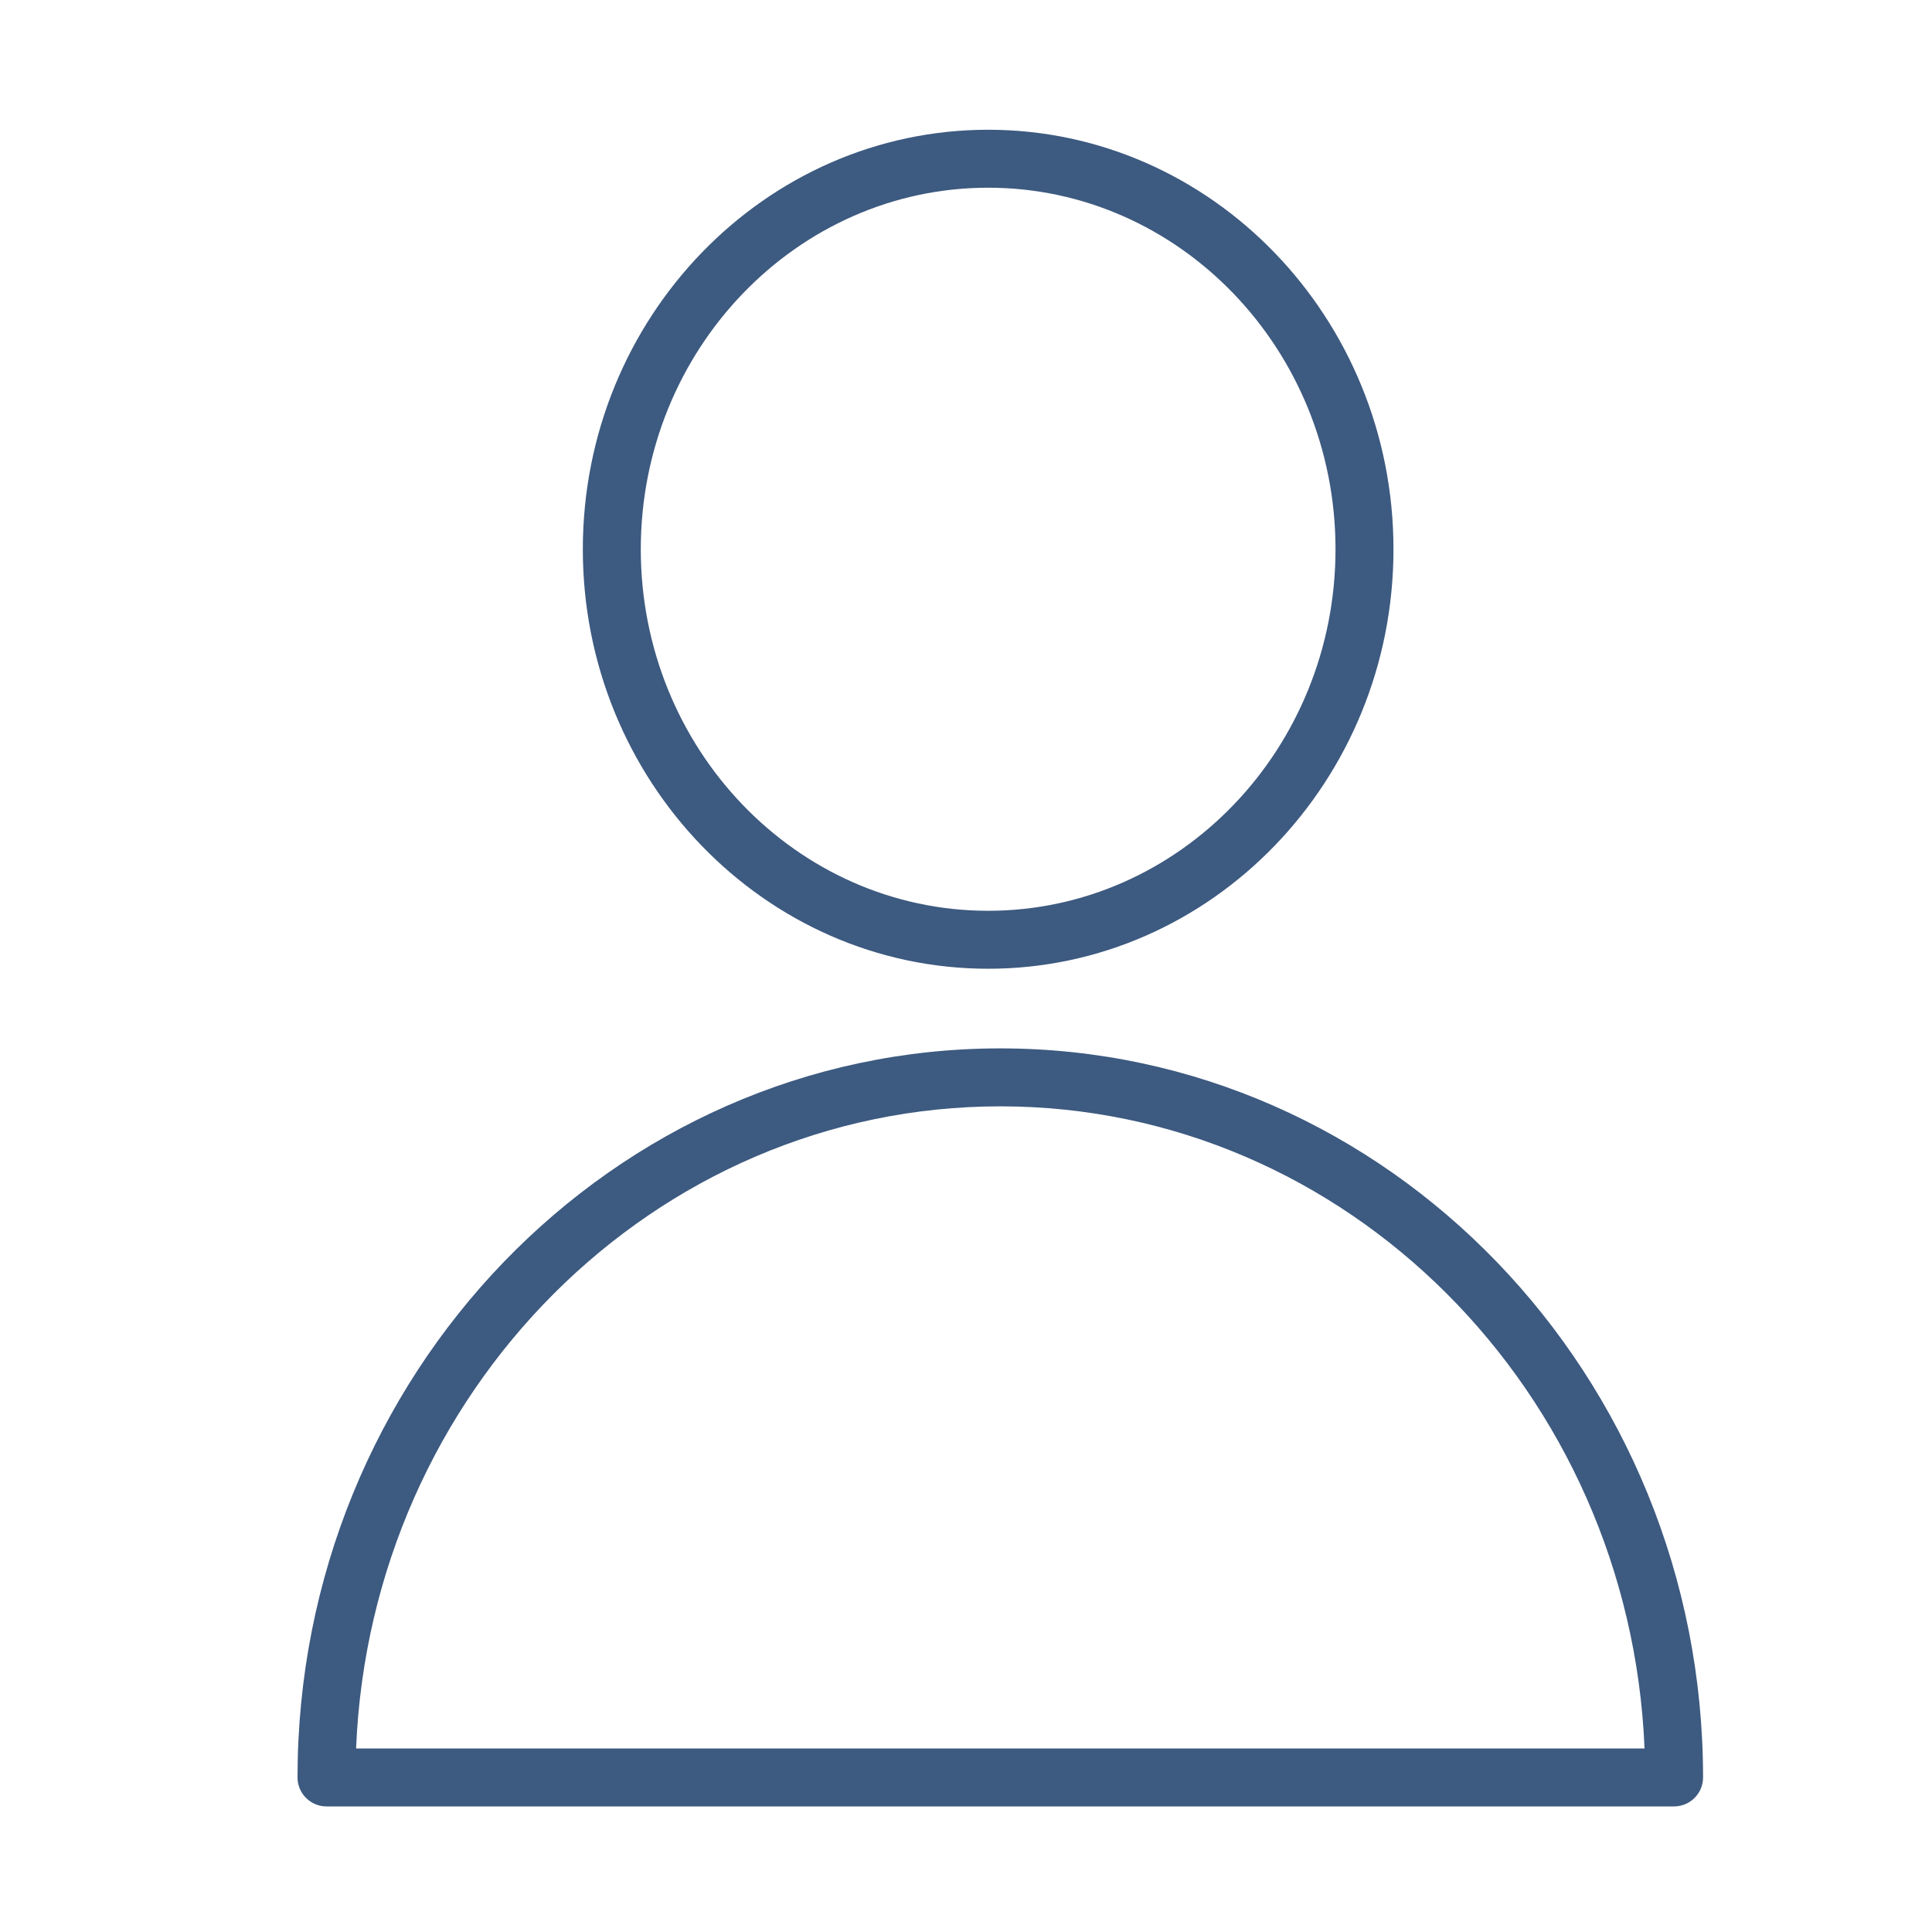
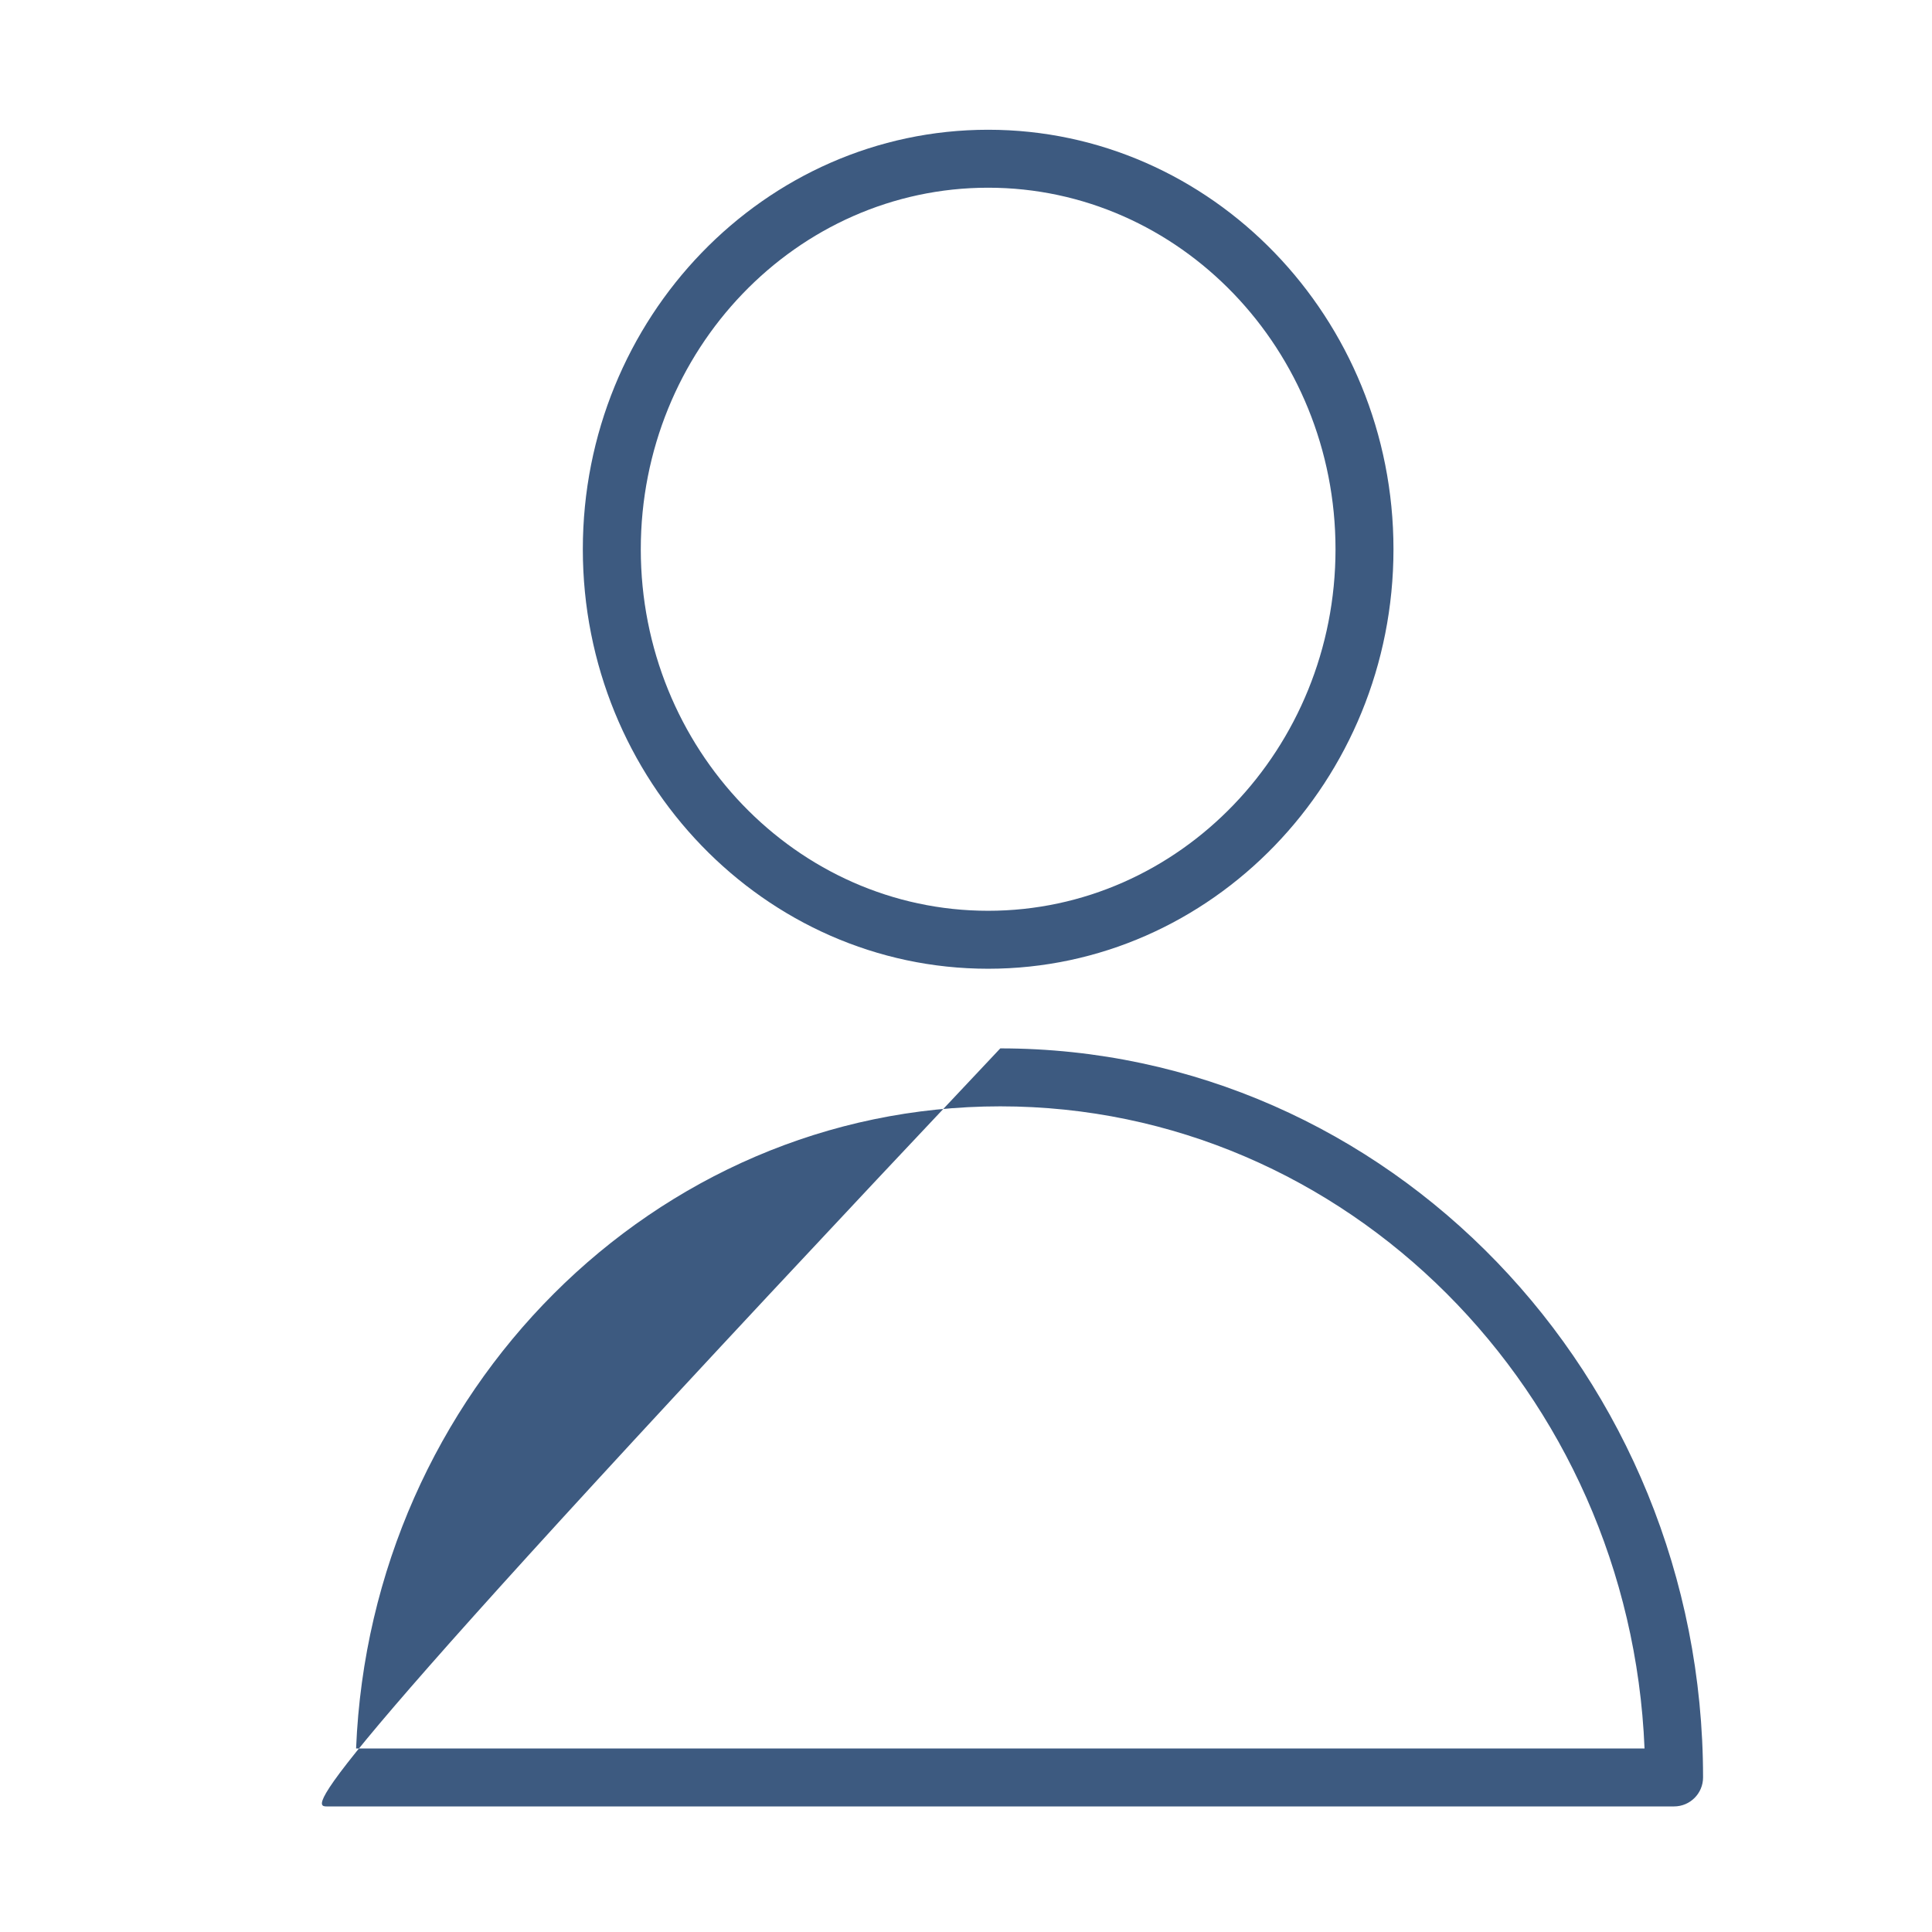
<svg xmlns="http://www.w3.org/2000/svg" viewBox="1950 2450 100 100" width="100" height="100">
-   <path fill="#3d5a80" stroke="none" fill-opacity="1" stroke-width="1" stroke-opacity="1" color="rgb(51, 51, 51)" fill-rule="evenodd" id="tSvg46fdec441b" d="M 2001.775 2504.264 C 1981.718 2504.264 1965.4 2521.193 1965.4 2542 C 1965.4 2542.828 1966.072 2543.5 1966.9 2543.5 C 1990.15 2543.5 2013.4 2543.5 2036.65 2543.5 C 2037.478 2543.5 2038.15 2542.828 2038.15 2542C 2038.15 2521.193 2021.833 2504.264 2001.775 2504.264Z M 1968.431 2540.5 C 1969.188 2522.04 1983.855 2507.264 2001.776 2507.264 C 2019.696 2507.264 2034.363 2522.04 2035.121 2540.5C 2012.891 2540.5 1990.661 2540.5 1968.431 2540.5Z M 2001.146 2500.142 C 2012.714 2500.142 2022.126 2490.402 2022.126 2478.429 C 2022.126 2466.456 2012.715 2456.716 2001.146 2456.716 C 1989.577 2456.716 1980.167 2466.456 1980.167 2478.429C 1980.167 2490.402 1989.578 2500.142 2001.146 2500.142Z M 2001.146 2459.716 C 2011.06 2459.716 2019.126 2468.111 2019.126 2478.429 C 2019.126 2488.747 2011.06 2497.142 2001.146 2497.142 C 1991.232 2497.142 1983.167 2488.747 1983.167 2478.429C 1983.167 2468.111 1991.232 2459.716 2001.146 2459.716Z" />
+   <path fill="#3d5a80" stroke="none" fill-opacity="1" stroke-width="1" stroke-opacity="1" color="rgb(51, 51, 51)" fill-rule="evenodd" id="tSvg46fdec441b" d="M 2001.775 2504.264 C 1965.4 2542.828 1966.072 2543.5 1966.9 2543.5 C 1990.15 2543.5 2013.4 2543.5 2036.65 2543.5 C 2037.478 2543.5 2038.15 2542.828 2038.15 2542C 2038.15 2521.193 2021.833 2504.264 2001.775 2504.264Z M 1968.431 2540.5 C 1969.188 2522.04 1983.855 2507.264 2001.776 2507.264 C 2019.696 2507.264 2034.363 2522.04 2035.121 2540.5C 2012.891 2540.5 1990.661 2540.5 1968.431 2540.5Z M 2001.146 2500.142 C 2012.714 2500.142 2022.126 2490.402 2022.126 2478.429 C 2022.126 2466.456 2012.715 2456.716 2001.146 2456.716 C 1989.577 2456.716 1980.167 2466.456 1980.167 2478.429C 1980.167 2490.402 1989.578 2500.142 2001.146 2500.142Z M 2001.146 2459.716 C 2011.06 2459.716 2019.126 2468.111 2019.126 2478.429 C 2019.126 2488.747 2011.06 2497.142 2001.146 2497.142 C 1991.232 2497.142 1983.167 2488.747 1983.167 2478.429C 1983.167 2468.111 1991.232 2459.716 2001.146 2459.716Z" />
  <defs> </defs>
</svg>